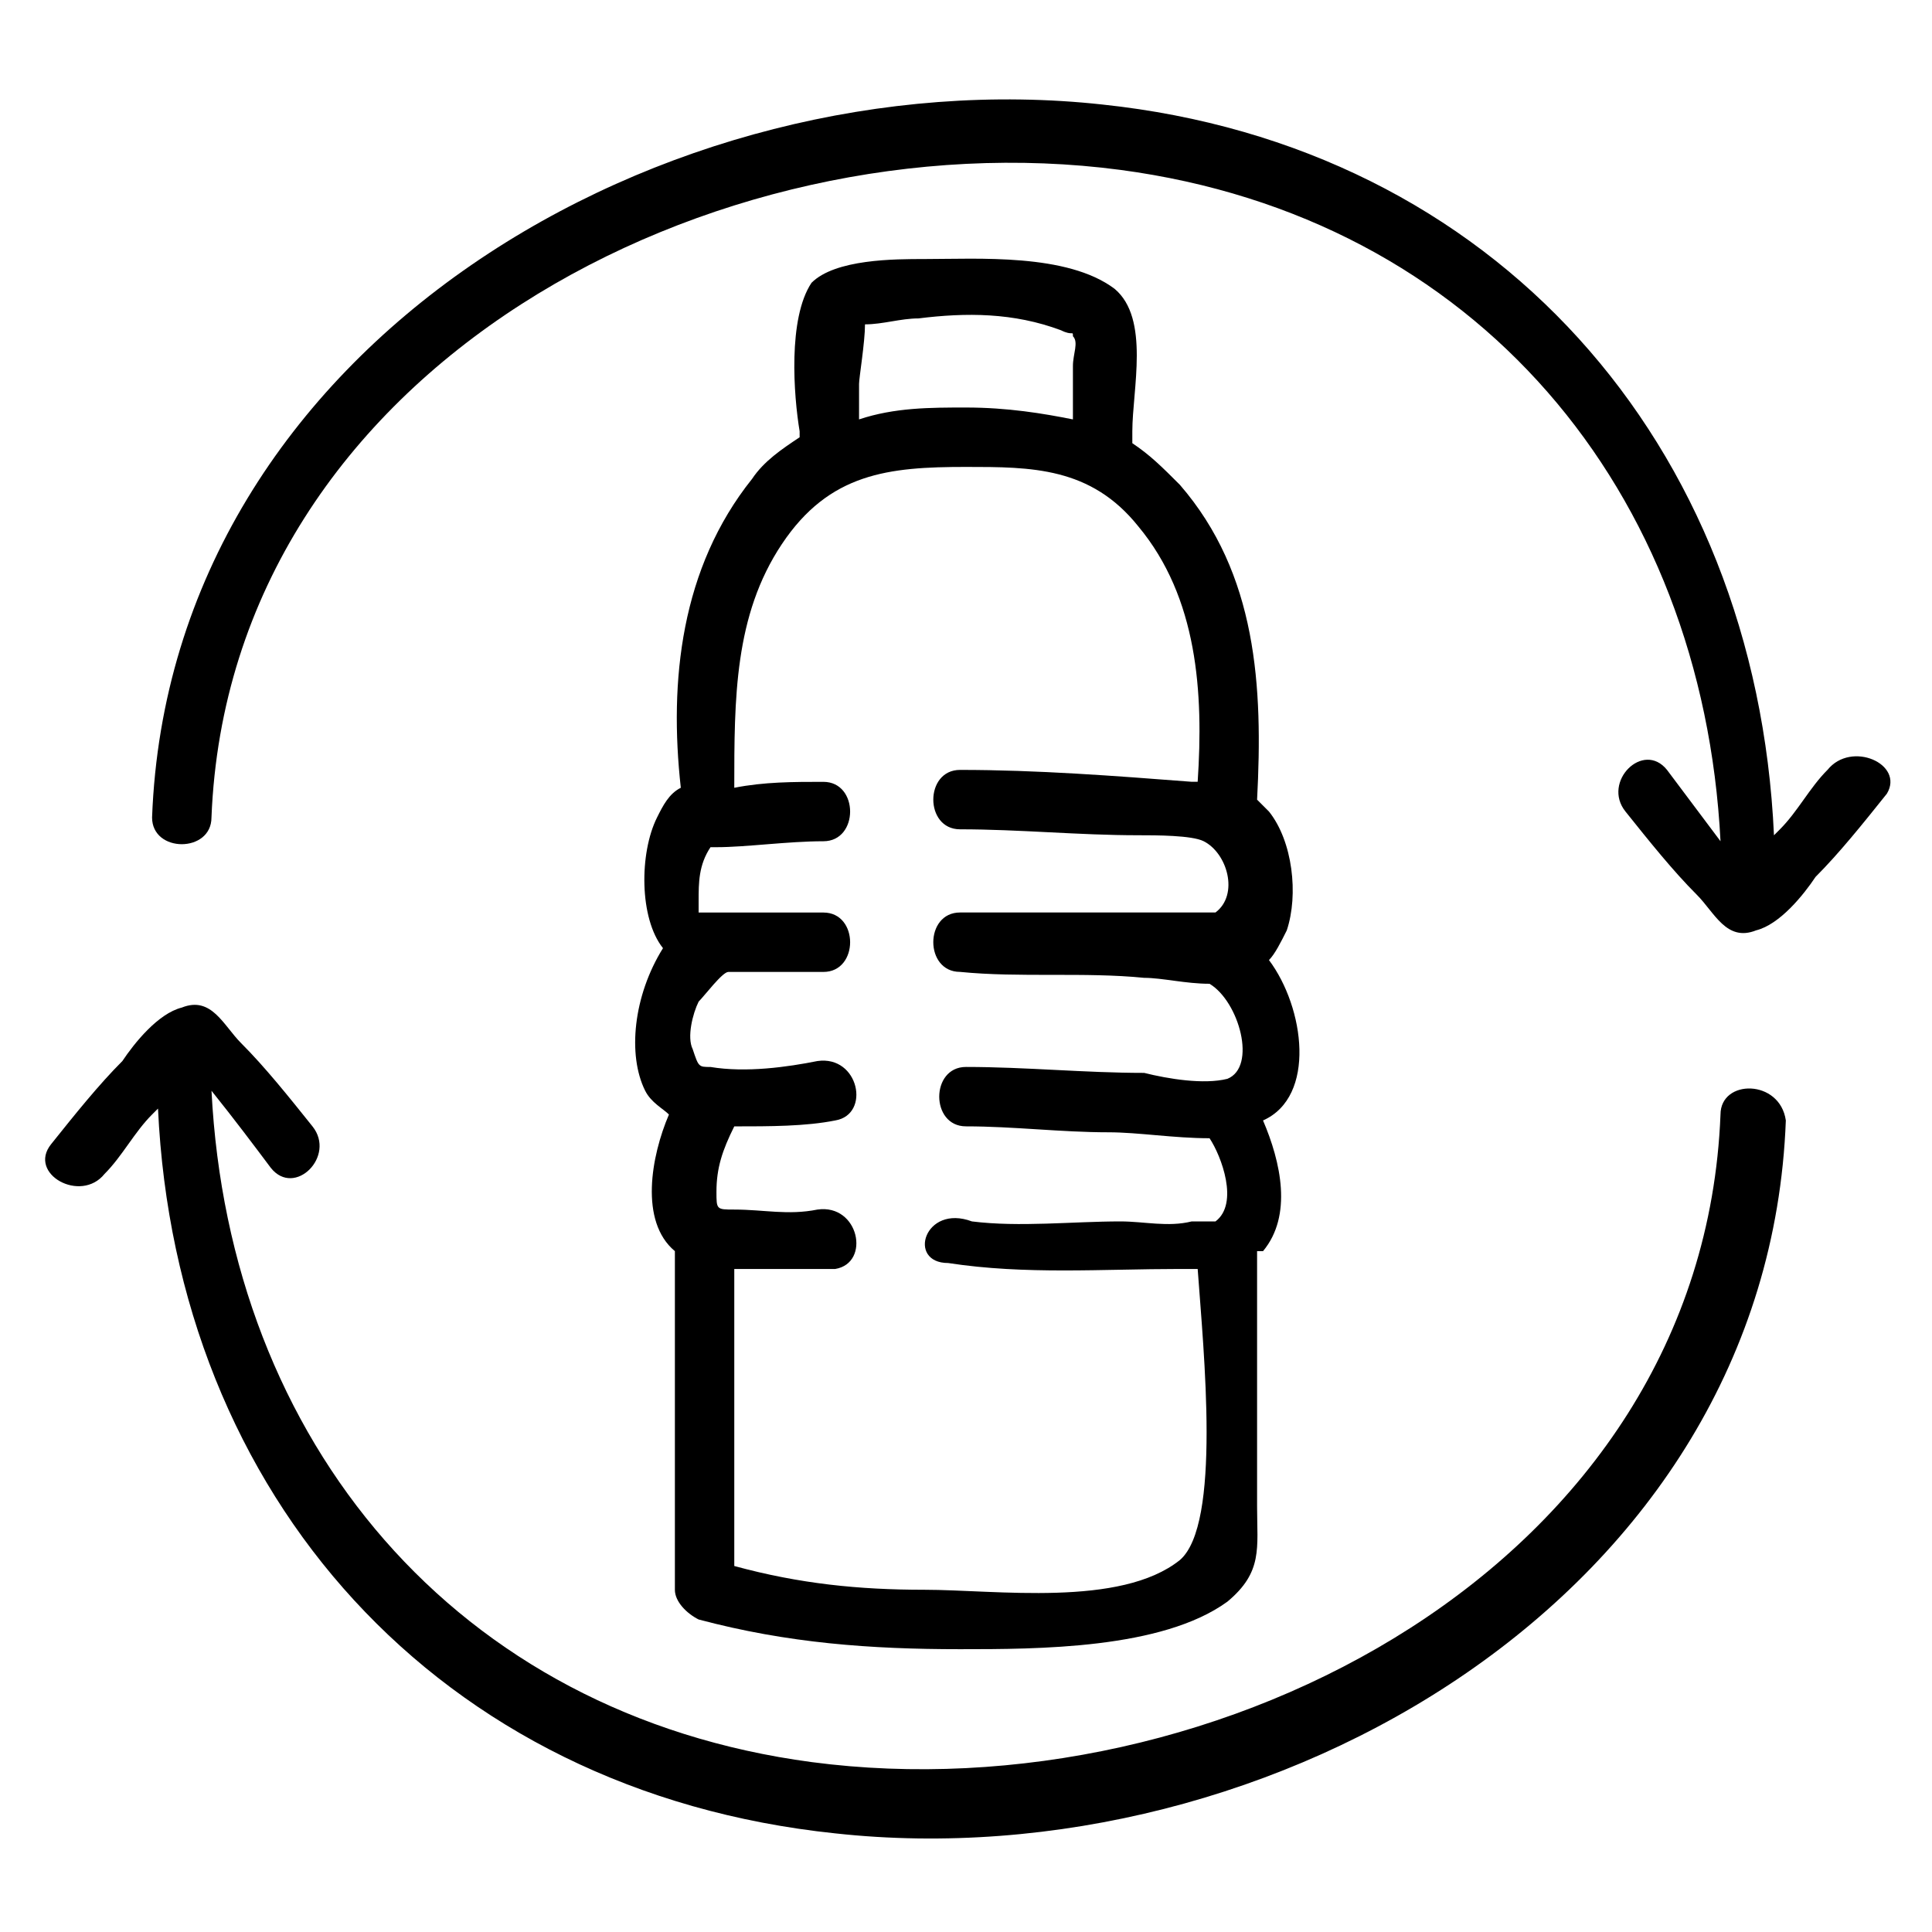
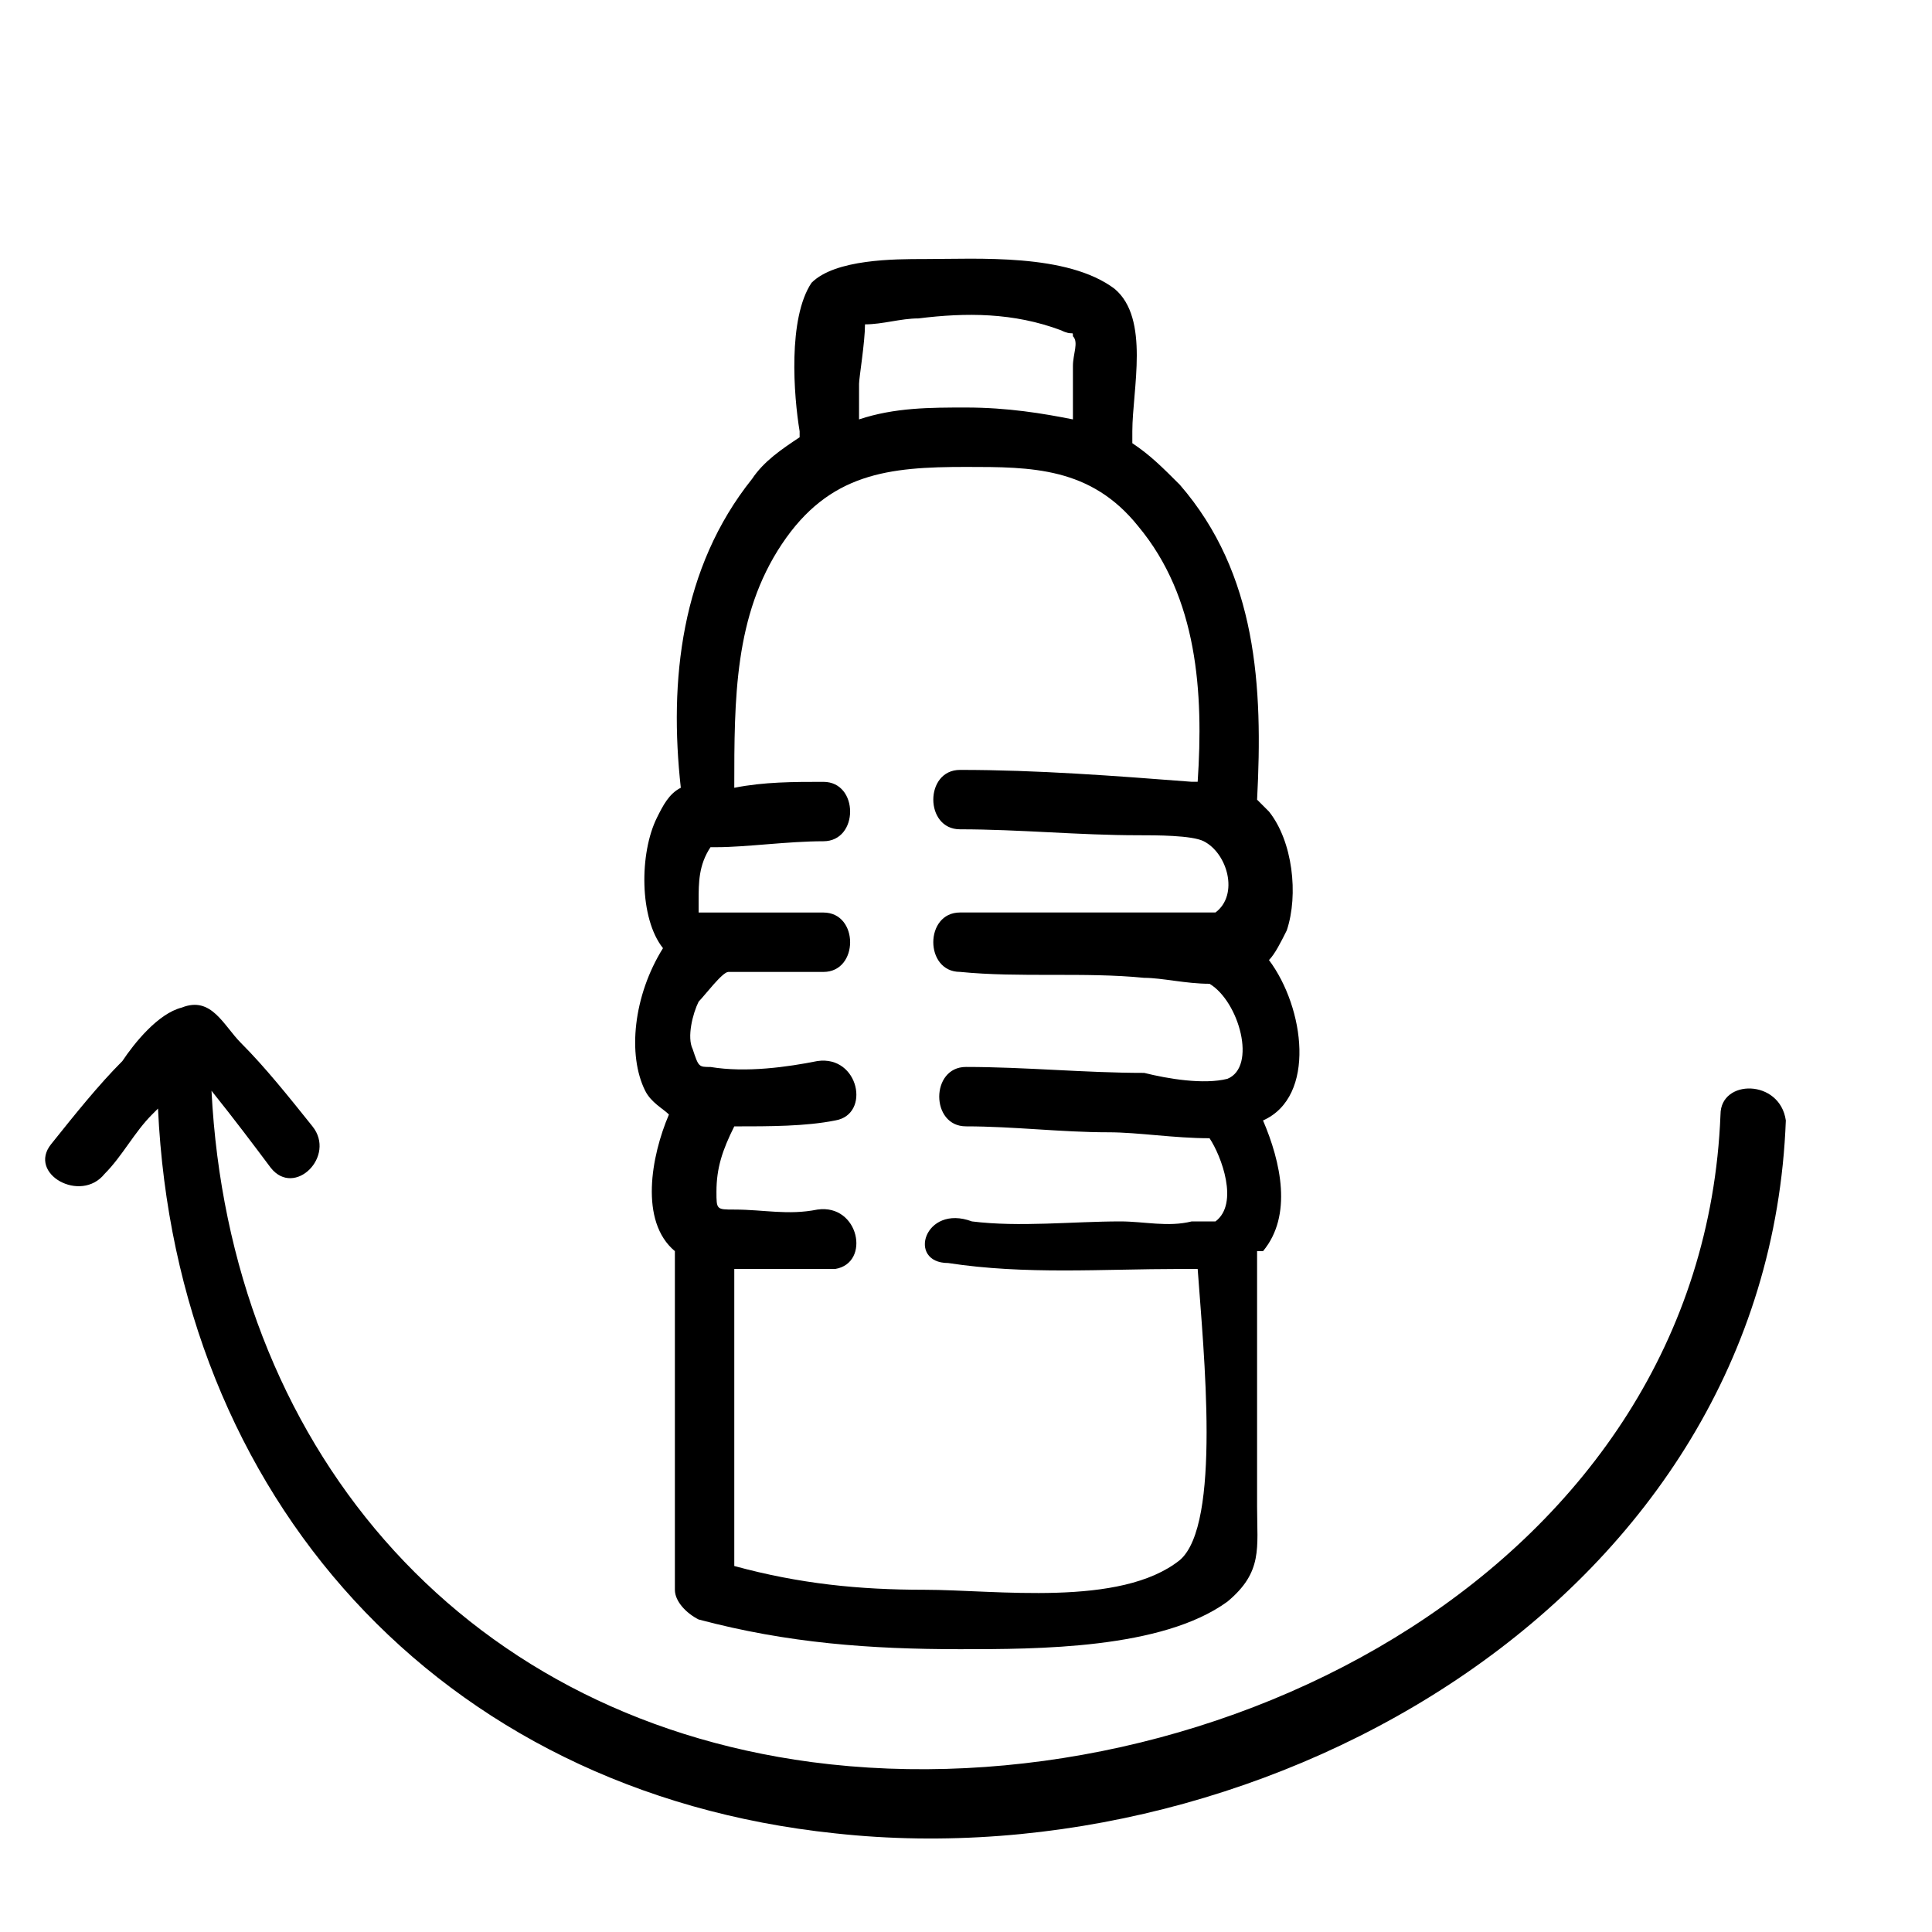
<svg xmlns="http://www.w3.org/2000/svg" fill="#000000" width="800px" height="800px" version="1.1" viewBox="144 144 512 512">
  <g>
-     <path d="m628.29 348.04c-4.723 4.723-7.871 11.02-12.594 15.742l-1.574 1.574c-4.727-103.91-74-182.63-177.91-193.65-114.93-12.594-247.18 62.977-251.91 188.93 0 9.445 15.742 9.445 15.742 0 4.727-119.66 133.83-185.78 240.89-171.61 94.465 12.594 154.29 85.02 159.02 177.91-4.723-6.297-9.445-12.594-14.168-18.895-6.297-7.871-17.32 3.148-11.02 11.02 6.297 7.871 12.594 15.742 18.895 22.043 4.723 4.723 7.871 12.594 15.742 9.445 6.297-1.574 12.594-9.445 15.742-14.168 6.297-6.297 12.594-14.168 18.895-22.043 4.719-7.867-9.449-14.164-15.746-6.293z" />
    <path d="m599.95 439.36c-4.723 119.66-133.82 185.78-240.88 171.61-94.465-12.594-154.29-85.02-159.02-177.91 6.297 7.871 11.02 14.168 15.742 20.465 6.297 7.871 17.32-3.148 11.02-11.02-6.297-7.871-12.594-15.742-18.895-22.043-4.723-4.723-7.871-12.594-15.742-9.445-6.297 1.574-12.594 9.445-15.742 14.168-6.297 6.297-12.594 14.168-18.895 22.043-6.297 7.871 7.871 15.742 14.168 7.871 4.723-4.723 7.871-11.02 12.594-15.742l1.574-1.574c4.723 102.34 73.996 181.05 179.48 192.08 114.93 12.594 247.18-62.977 251.91-188.93-1.57-11.02-17.312-11.02-17.312-1.574z" />
    <path d="m314.98 433.06c1.574 3.148 4.723 4.723 6.297 6.297-4.723 11.02-7.871 28.34 1.574 36.211v89.742c0 3.148 3.148 6.297 6.297 7.871 23.617 6.297 45.656 7.871 69.273 7.871 20.469 0 53.531 0 70.848-12.594 9.445-7.871 7.871-14.168 7.871-25.191v-67.699h1.574c7.871-9.445 4.723-23.617 0-34.637 14.168-6.297 11.02-29.914 1.574-42.508 1.574-1.574 3.148-4.723 4.723-7.871 3.148-9.445 1.574-23.617-4.723-31.488l-3.148-3.148c1.574-29.914 0-59.828-20.469-83.445-4.723-4.723-7.871-7.871-12.594-11.02v-3.148c0-11.02 4.723-29.914-4.723-37.785-12.594-9.445-36.211-7.871-50.383-7.871-7.871 0-23.617 0-29.914 6.297-6.297 9.445-4.723 29.914-3.148 39.359v1.574c-4.723 3.148-9.445 6.297-12.594 11.02-18.895 23.617-22.043 53.531-18.895 81.867-3.148 1.574-4.723 4.723-6.297 7.871-4.723 9.445-4.723 26.766 1.574 34.637-7.867 12.598-9.441 28.34-4.719 37.789zm56.68-187.36c0-1.574 1.574-11.02 1.574-15.742 4.723 0 9.445-1.574 14.168-1.574 12.594-1.574 25.191-1.574 37.785 3.148 3.148 1.574 3.148 0 3.148 1.574 1.574 1.574 0 4.723 0 7.871v14.168c-7.871-1.574-17.32-3.148-28.34-3.148-9.445 0-18.895 0-28.34 3.148 0.004-3.148 0.004-6.297 0.004-9.445zm-20.469 42.508c12.594-18.895 28.34-20.469 48.805-20.469 17.32 0 33.062 0 45.656 15.742 15.742 18.895 17.32 44.082 15.742 67.699h-1.574c-20.469-1.574-40.934-3.148-61.402-3.148-9.445 0-9.445 15.742 0 15.742 15.742 0 31.488 1.574 47.23 1.574 4.723 0 14.168 0 17.32 1.574 6.297 3.148 9.445 14.168 3.148 18.895h-1.574-4.723-6.297-22.043-33.062c-9.445 0-9.445 15.742 0 15.742 15.742 1.574 33.062 0 48.805 1.574 4.723 0 11.02 1.574 17.32 1.574 7.871 4.723 12.594 22.043 4.723 25.191-6.297 1.574-15.742 0-22.043-1.574-15.742 0-31.488-1.574-47.23-1.574-9.445 0-9.445 15.742 0 15.742 12.594 0 25.191 1.574 37.785 1.574 7.871 0 17.32 1.574 26.766 1.574 3.148 4.723 7.871 17.32 1.574 22.043h-6.297c-6.297 1.574-12.594 0-18.895 0-12.594 0-26.766 1.574-39.359 0-12.59-4.715-17.312 11.027-6.293 11.027 20.469 3.148 40.934 1.574 61.402 1.574h4.723c1.574 22.043 6.297 67.699-4.723 77.145-15.742 12.594-48.805 7.871-67.699 7.871-17.32 0-33.062-1.574-50.383-6.297v-78.719h6.297 20.469c9.445-1.574 6.297-17.32-4.723-15.742-7.871 1.574-14.168 0-22.043 0-4.723 0-4.723 0-4.723-4.723 0-6.297 1.574-11.02 4.723-17.32 9.445 0 18.895 0 26.766-1.574 9.445-1.574 6.297-17.32-4.723-15.742-7.871 1.574-18.895 3.148-28.34 1.574-3.148 0-3.148 0-4.723-4.723-1.574-3.148 0-9.445 1.574-12.594 1.574-1.574 6.297-7.871 7.871-7.871h25.191c9.445 0 9.445-15.742 0-15.742h-26.766-4.723-1.574v-3.148c0-4.723 0-9.445 3.148-14.168h1.574c7.871 0 18.895-1.574 28.34-1.574 9.445 0 9.445-15.742 0-15.742-7.871 0-15.742 0-23.617 1.574 0.004-23.629 0.004-45.668 12.598-64.562z" />
  </g>
</svg>